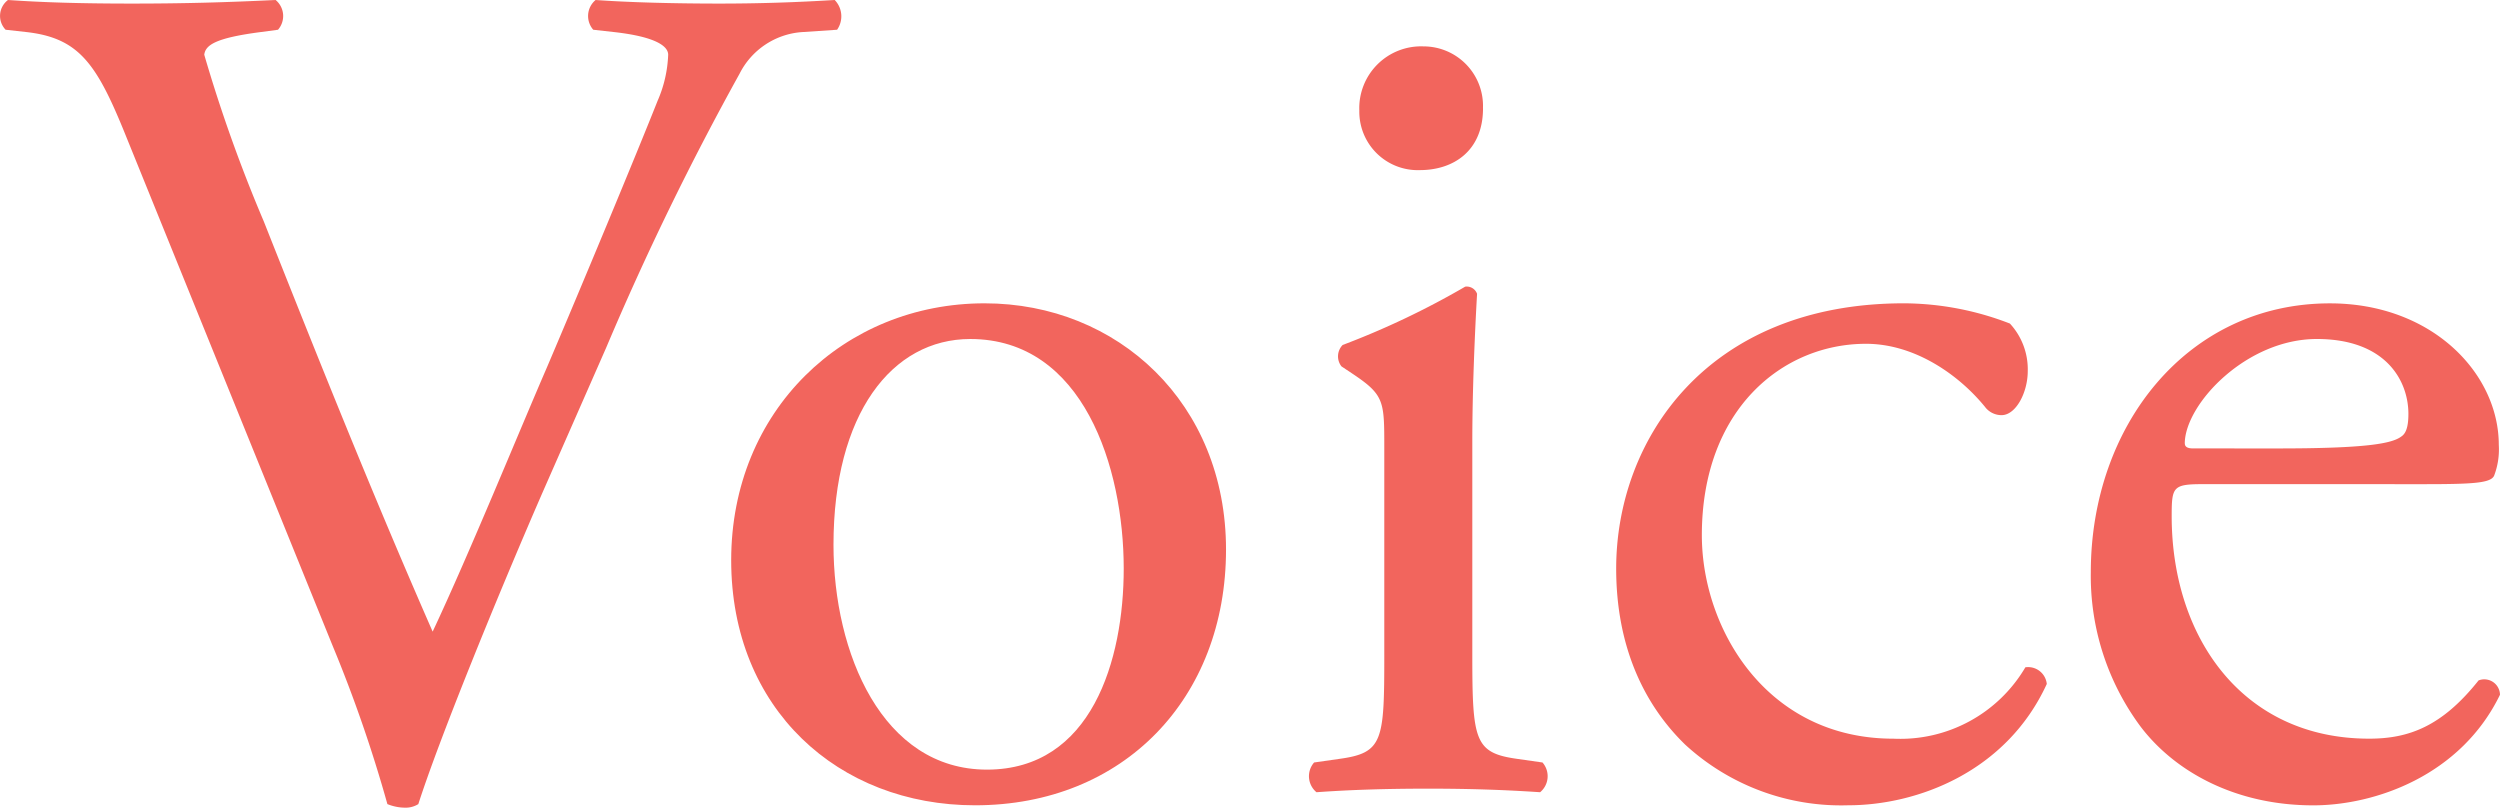
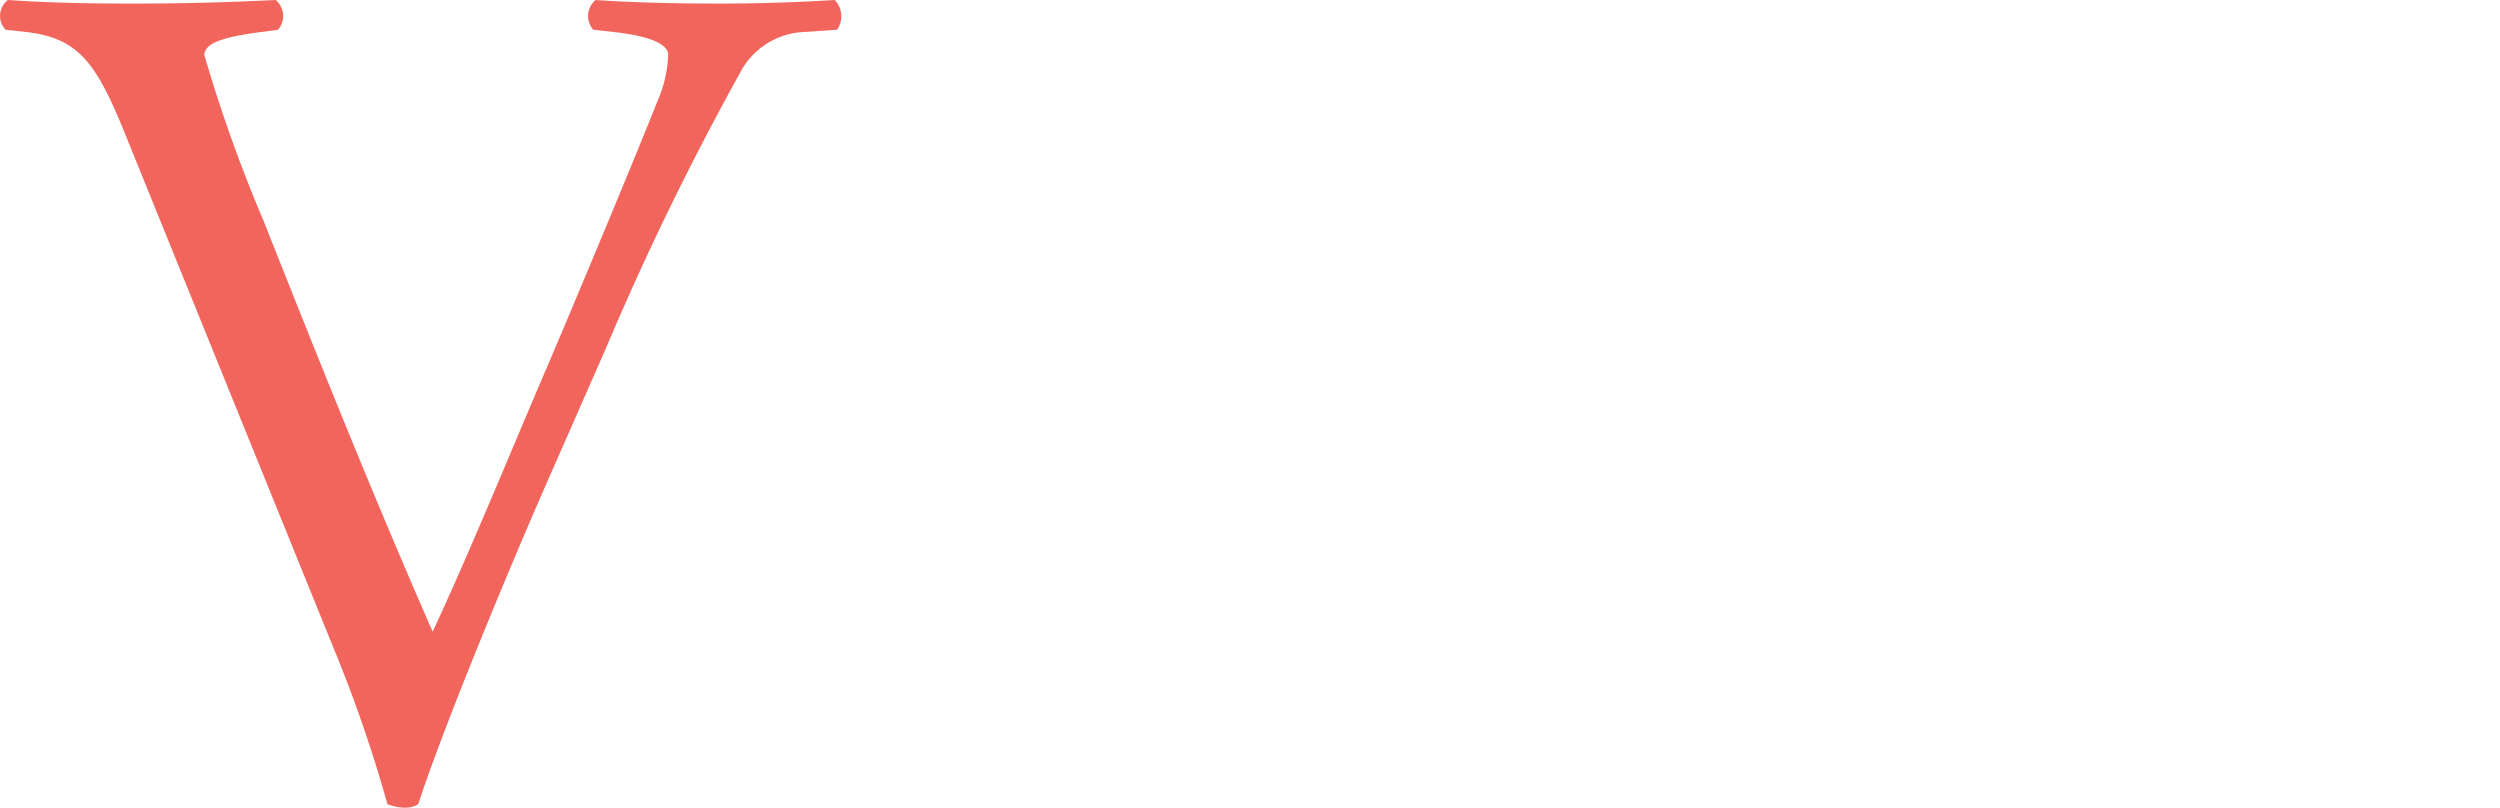
<svg xmlns="http://www.w3.org/2000/svg" width="189.148" height="61.108" viewBox="0 0 189.148 61.108">
  <defs>
    <style>.a{isolation:isolate;}.b{fill:#f2655d;}</style>
  </defs>
  <g class="a">
    <g class="a">
      <path class="b" d="M14.3,10.247c-2.07-5.039-3.42-6.93-7.29-7.379l-1.62-.181a1.509,1.509,0,0,1,.18-2.25c2.61.181,5.49.271,9.36.271,3.96,0,7.109-.09,10.889-.271A1.574,1.574,0,0,1,26,2.687l-1.35.181c-3.419.449-4.139.989-4.23,1.71a113.007,113.007,0,0,0,4.5,12.6C29.056,27.617,33.2,37.967,37.7,48.225c2.79-5.94,6.571-15.209,8.64-19.978,2.61-6.121,6.84-16.29,8.37-20.16a9.565,9.565,0,0,0,.81-3.509c0-.631-.9-1.351-4.05-1.71l-1.619-.181a1.574,1.574,0,0,1,.179-2.25c2.52.181,5.94.271,9.36.271,2.969,0,5.76-.09,8.729-.271a1.772,1.772,0,0,1,.181,2.25l-2.7.181a5.746,5.746,0,0,0-4.68,3.149,217.25,217.25,0,0,0-10.08,20.7L45.976,37.785c-3.6,8.281-7.83,18.721-9.36,23.49a1.814,1.814,0,0,1-.99.27,3.611,3.611,0,0,1-1.35-.27,104.865,104.865,0,0,0-4.14-11.97Z" transform="translate(-4.966 -0.437)" />
-       <path class="b" d="M97.726,42.016c0,11.25-7.74,19.349-18.99,19.349-10.349,0-18.449-7.289-18.449-18.539,0-11.34,8.55-19.44,19.169-19.44C89.536,23.386,97.726,30.946,97.726,42.016ZM78.377,26.086c-5.94,0-10.35,5.67-10.35,15.57,0,8.19,3.69,17.01,11.61,17.01s10.349-8.281,10.349-15.211C89.986,35.807,86.926,26.086,78.377,26.086Z" transform="translate(-4.966 -0.437)" />
-       <path class="b" d="M109.7,34.275c0-3.509,0-3.959-2.429-5.579l-.811-.539a1.232,1.232,0,0,1,.091-1.62,61.97,61.97,0,0,0,9.269-4.411.831.831,0,0,1,.9.541c-.18,3.149-.36,7.469-.36,11.159v16.2c0,6.481.18,7.379,3.42,7.83l1.89.27a1.575,1.575,0,0,1-.18,2.25c-2.7-.18-5.31-.27-8.46-.27-3.24,0-5.939.09-8.46.27a1.575,1.575,0,0,1-.179-2.25l1.889-.27c3.33-.451,3.42-1.349,3.42-7.83Zm7.47-25.648c0,3.24-2.25,4.68-4.77,4.68a4.422,4.422,0,0,1-4.589-4.5,4.678,4.678,0,0,1,4.859-4.86A4.5,4.5,0,0,1,117.166,8.627Z" transform="translate(-4.966 -0.437)" />
-       <path class="b" d="M157.034,24.917a5.1,5.1,0,0,1,1.35,3.6c0,1.62-.9,3.33-1.98,3.33a1.566,1.566,0,0,1-1.259-.63c-1.981-2.429-5.31-4.769-9-4.769-6.3,0-12.419,4.949-12.419,14.489,0,7.019,4.859,15.388,14.489,15.388a10.979,10.979,0,0,0,9.989-5.4,1.419,1.419,0,0,1,1.62,1.26c-3.059,6.66-9.809,9.179-15.029,9.179a17.437,17.437,0,0,1-12.33-4.59c-3.15-3.06-5.22-7.47-5.22-13.32,0-9.719,6.84-20.069,21.779-20.069A22.422,22.422,0,0,1,157.034,24.917Z" transform="translate(-4.966 -0.437)" />
-       <path class="b" d="M171.705,37.066c-2.341,0-2.431.18-2.431,2.43,0,9.09,5.311,16.828,14.94,16.828,2.97,0,5.49-.9,8.28-4.408A1.189,1.189,0,0,1,194.113,53c-2.969,6.119-9.449,8.369-14.129,8.369-5.849,0-10.439-2.519-13.049-5.939a19.108,19.108,0,0,1-3.78-11.7c0-11.071,7.289-20.341,18.089-20.341,7.74,0,12.779,5.31,12.779,10.71a5.571,5.571,0,0,1-.359,2.34c-.27.541-1.53.63-5.31.63Zm5.579-2.7c6.66,0,8.64-.359,9.36-.9.27-.182.54-.541.54-1.711,0-2.52-1.71-5.67-6.93-5.67-5.31,0-9.9,4.86-9.989,7.83,0,.18,0,.449.63.449Z" transform="translate(-4.966 -0.437)" />
    </g>
  </g>
</svg>